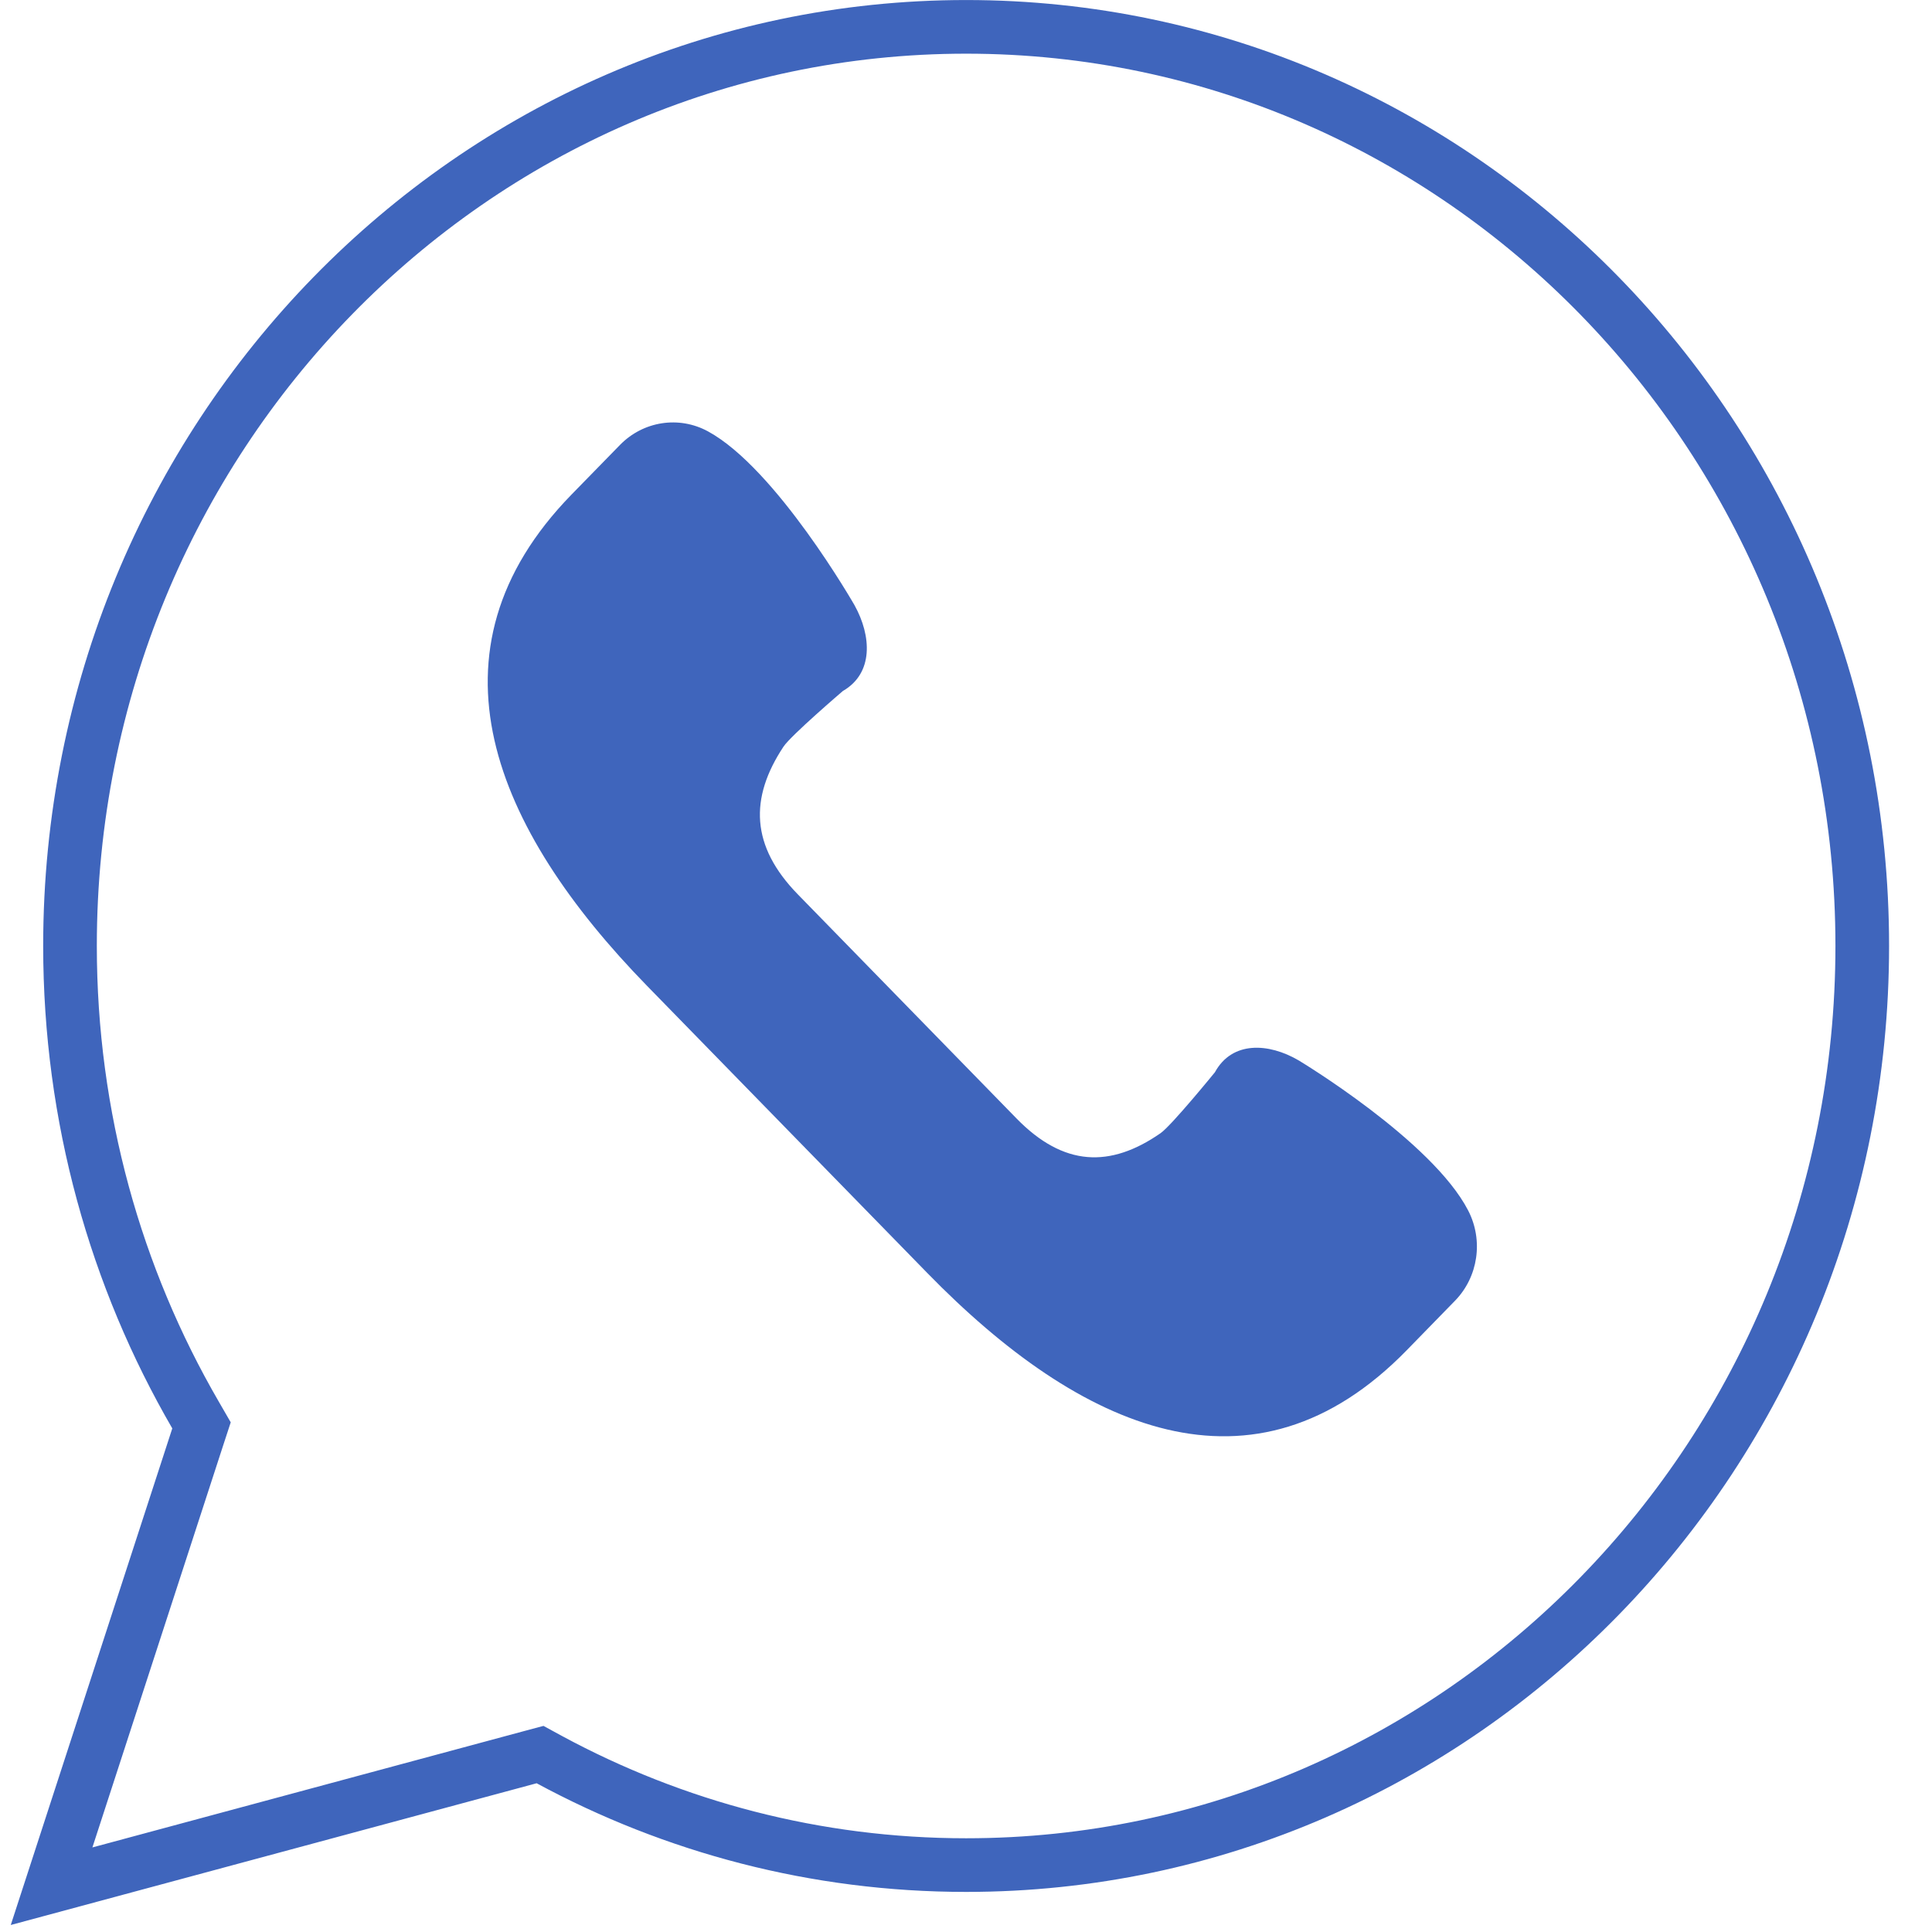
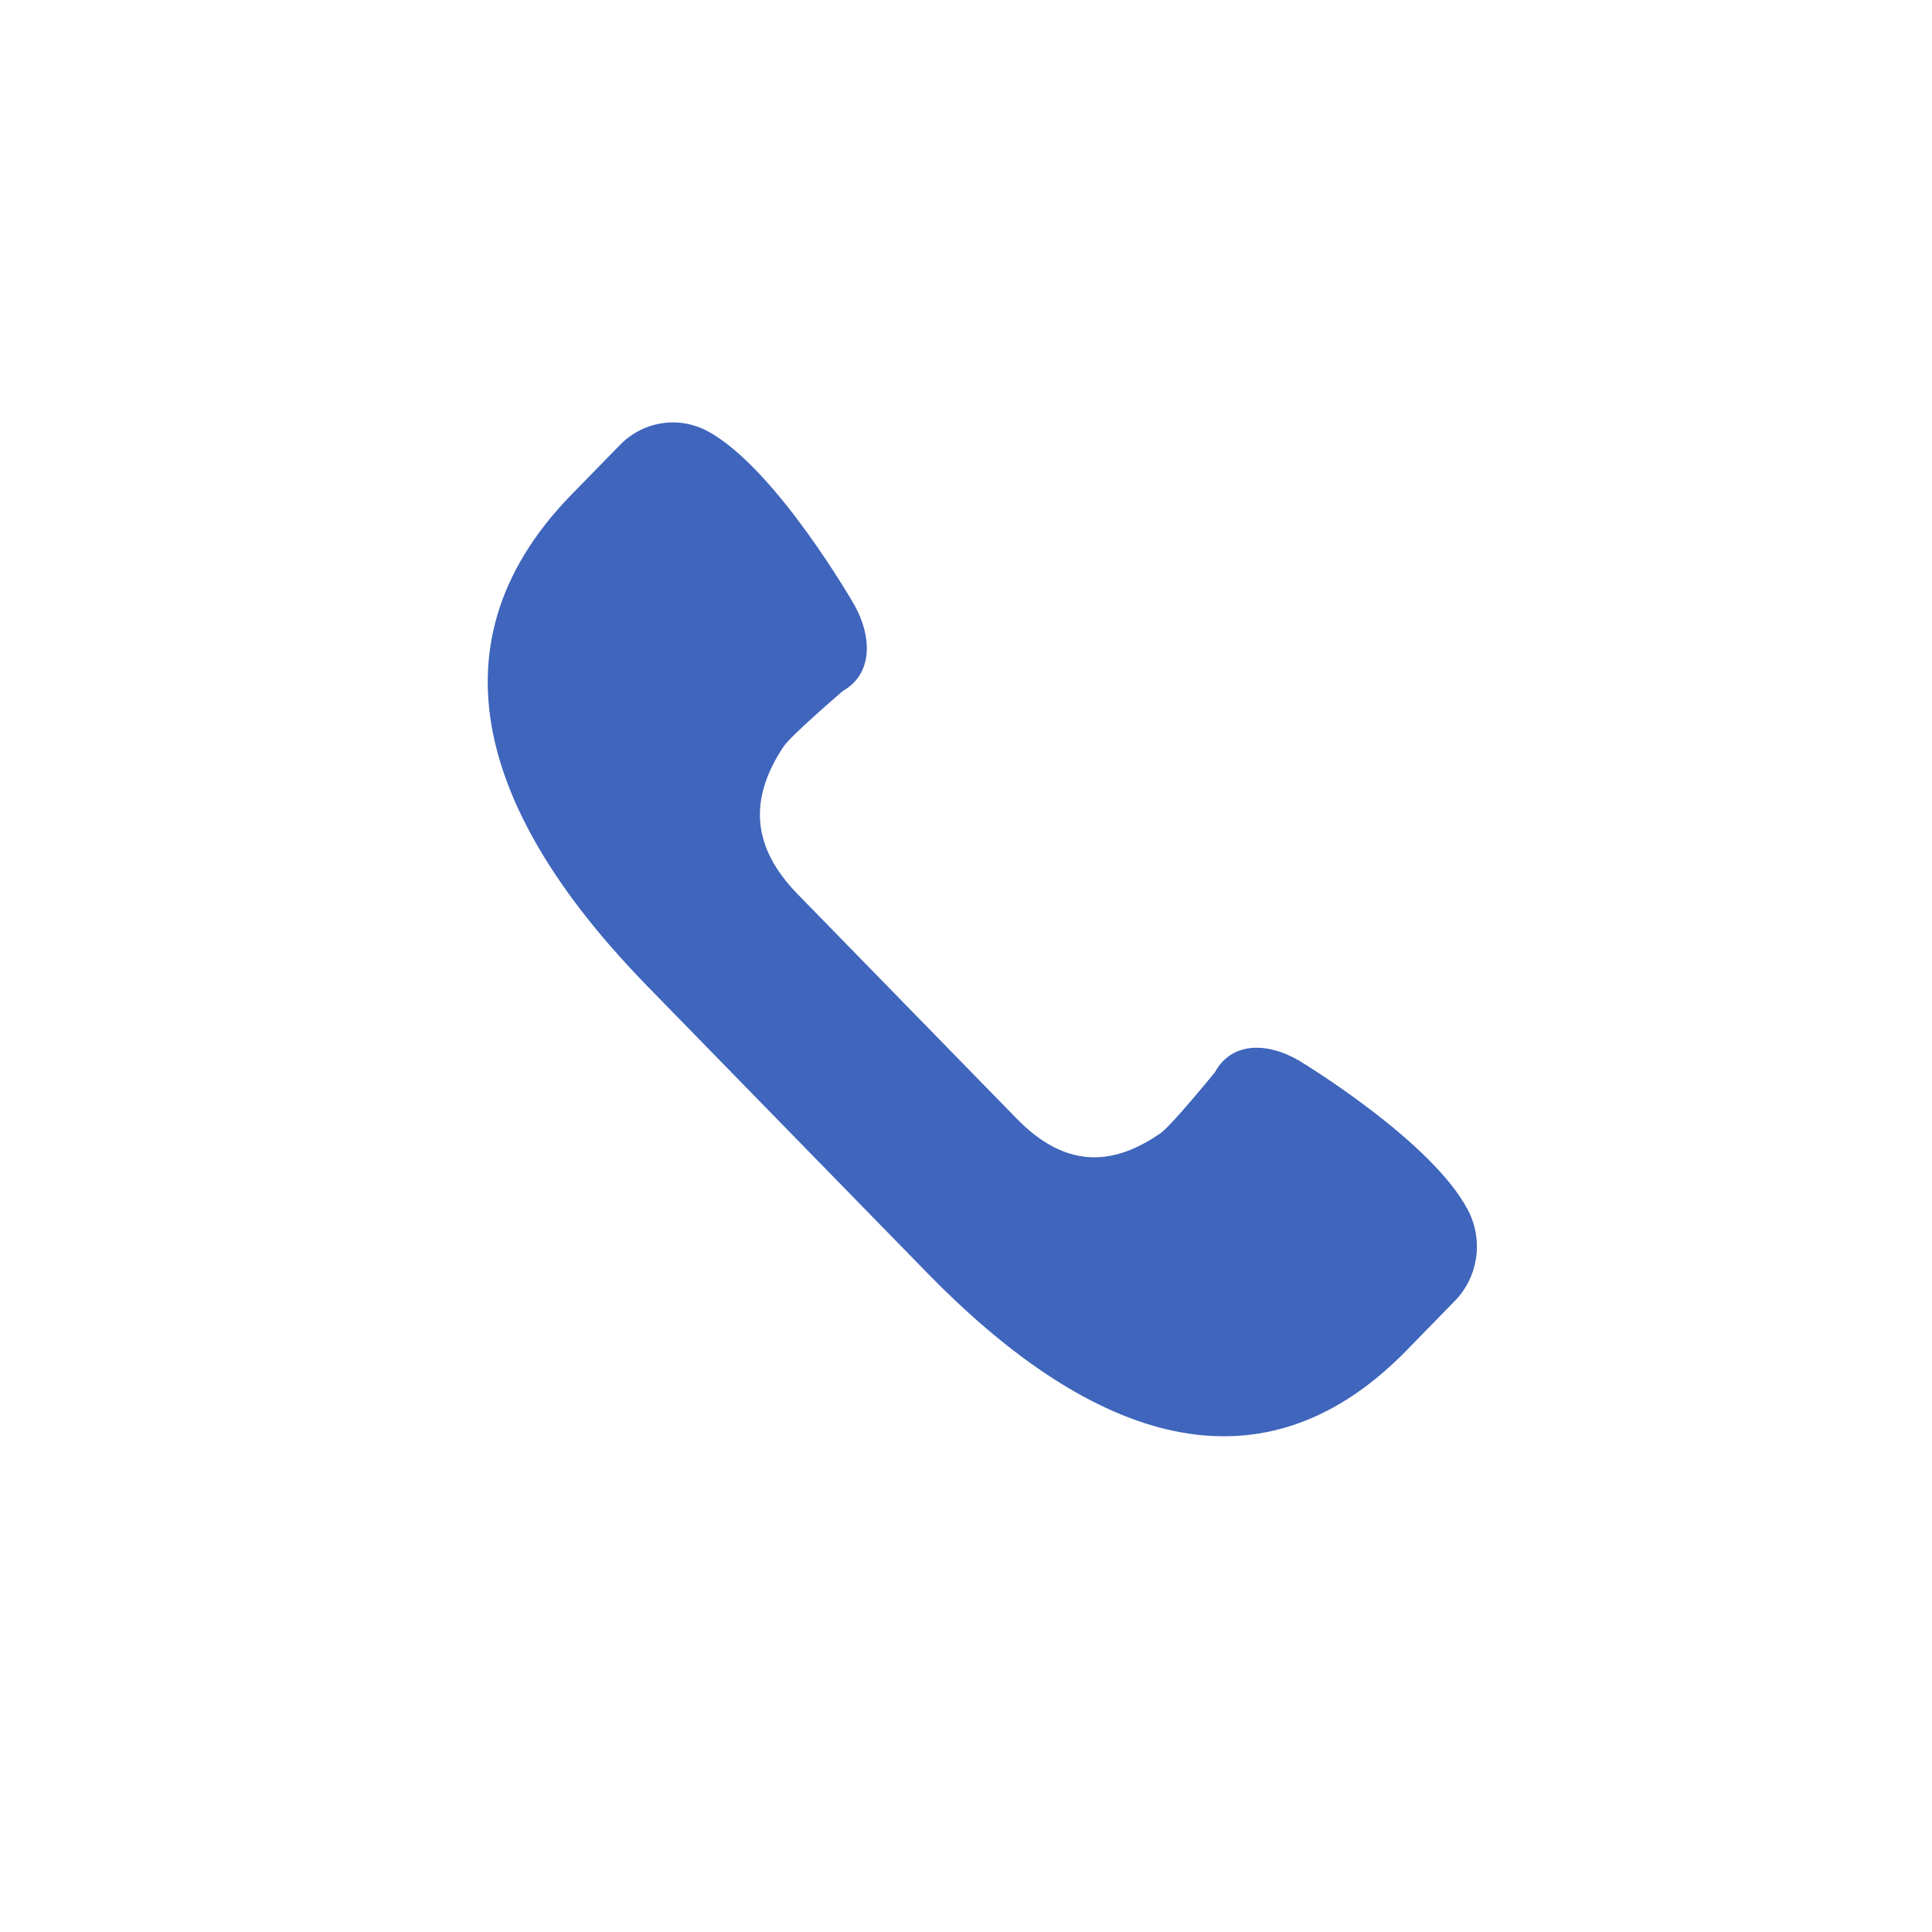
<svg xmlns="http://www.w3.org/2000/svg" width="30" height="30" viewBox="0 0 30 30" fill="none">
-   <path d="M15.002 0.417C22.677 0.417 28.917 6.797 28.917 14.688C28.917 22.58 22.677 28.961 15.002 28.961C12.665 28.961 10.464 28.368 8.531 27.324L8.386 27.245L8.225 27.288L0.801 29.289L3.071 22.31L3.129 22.133L3.036 21.972C1.799 19.84 1.087 17.351 1.087 14.688C1.087 6.797 7.326 0.417 15.002 0.417Z" stroke="#3F65BC" stroke-width="0.833" />
  <path d="M22.798 18.797C22.237 17.71 20.166 16.466 20.166 16.466C19.698 16.192 19.132 16.162 18.865 16.65C18.865 16.65 18.192 17.477 18.021 17.596C17.24 18.138 16.516 18.117 15.785 17.368L14.086 15.627L12.388 13.887C11.657 13.137 11.636 12.395 12.166 11.594C12.282 11.419 13.089 10.729 13.089 10.729C13.565 10.455 13.535 9.876 13.268 9.396C13.268 9.396 12.054 7.274 10.993 6.698C10.542 6.453 9.988 6.539 9.627 6.909L8.876 7.678C6.497 10.117 7.669 12.87 10.048 15.309L12.223 17.538L14.398 19.766C16.777 22.205 19.463 23.406 21.843 20.967L22.593 20.198C22.954 19.828 23.037 19.26 22.798 18.797Z" fill="#3F65BC" />
</svg>